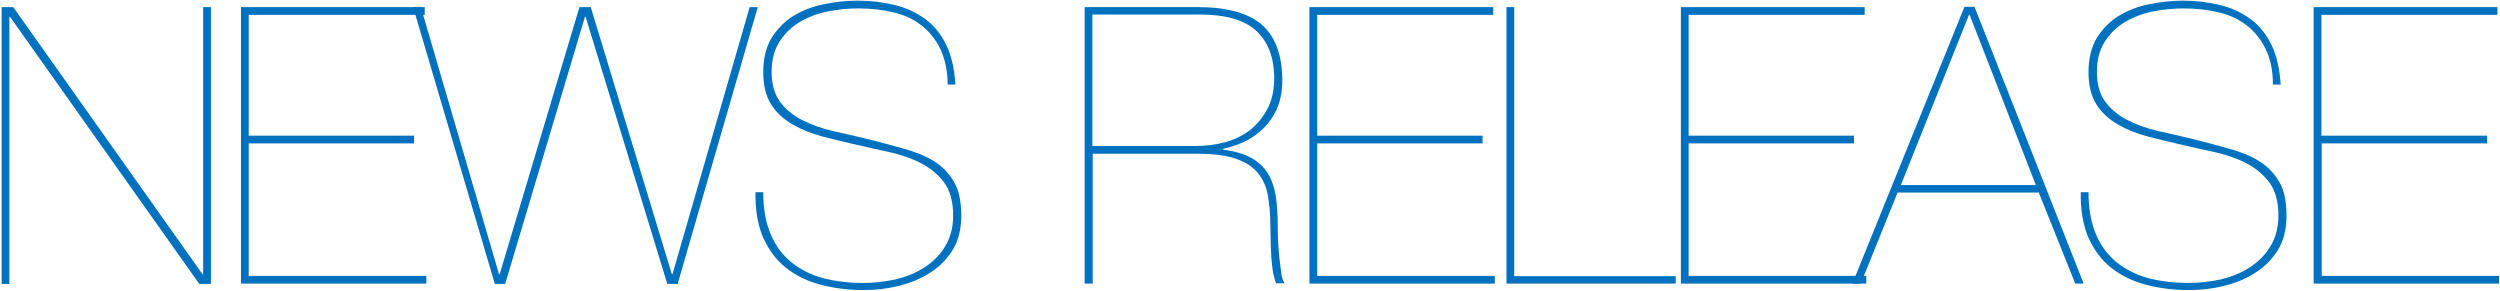
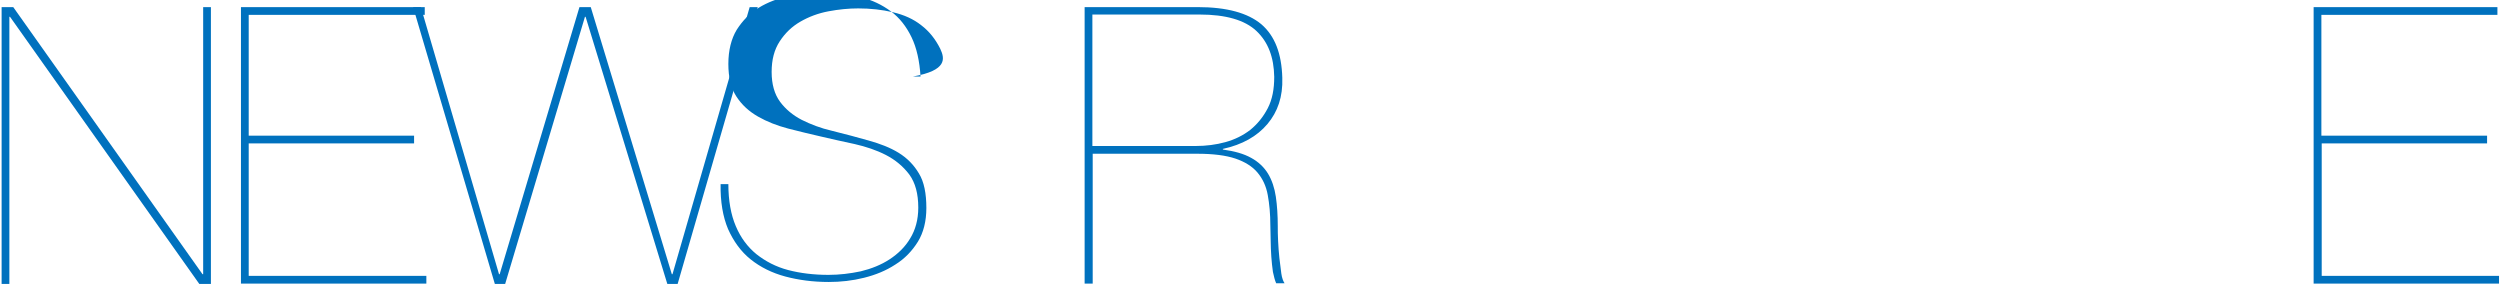
<svg xmlns="http://www.w3.org/2000/svg" version="1.1" id="レイヤー_1" x="0px" y="0px" viewBox="0 0 774 90" style="enable-background:new 0 0 774 90;" xml:space="preserve">
  <style type="text/css">
	.st0{fill:#0071BE;}
</style>
  <g>
    <path class="st0" d="M4.1,2.2l58.6,82.7h0.2V2.2h2.4v85.7h-3.6L3.1,5.2H2.9v82.7H0.5V2.2H4.1z" />
    <path class="st0" d="M132,85.4v2.4H74.6V2.2h56.9v2.4H77V42h51.2v2.4H77v41H132z" />
    <path class="st0" d="M234.6,2.2l-24.8,85.7h-3.2L181.3,5.2h-0.2l-24.7,82.7h-3.2L127.9,2.2h2.4l24.2,82.7h0.2l24.7-82.7h3.5   l25.1,82.7h0.2l23.9-82.7H234.6z" />
-     <path class="st0" d="M291.1,15.1c-1.5-3-3.4-5.4-5.9-7.3c-2.4-1.9-5.3-3.2-8.7-4c-3.4-0.8-7-1.2-10.8-1.2c-3,0-6,0.3-9.2,0.9   c-3.2,0.6-6.1,1.7-8.7,3.2c-2.6,1.5-4.7,3.5-6.4,6.1s-2.5,5.7-2.5,9.5c0,3.8,0.9,6.9,2.6,9.2c1.7,2.3,4,4.2,6.7,5.6   c2.8,1.4,5.9,2.6,9.4,3.4c3.5,0.8,7.1,1.6,10.8,2.5c4,1,7.8,2,11.3,3c3.6,1,6.7,2.2,9.3,3.8c2.6,1.6,4.7,3.7,6.3,6.4   c1.6,2.6,2.3,6.2,2.3,10.7c0,4.1-0.9,7.6-2.6,10.4c-1.8,2.9-4.1,5.3-7,7.1c-2.9,1.9-6.1,3.2-9.7,4.1s-7.2,1.3-10.9,1.3   c-4.9,0-9.4-0.6-13.5-1.7c-4.1-1.1-7.7-2.9-10.7-5.3c-3-2.4-5.3-5.6-7-9.4c-1.6-3.8-2.4-8.5-2.3-13.9h2.4c0,5.1,0.8,9.5,2.3,13   c1.5,3.6,3.7,6.5,6.4,8.7c2.8,2.2,6,3.9,9.8,4.9c3.8,1,8,1.5,12.5,1.5c3.4,0,6.7-0.4,10-1.1c3.3-0.8,6.3-2,8.9-3.7s4.8-3.8,6.4-6.5   c1.6-2.6,2.5-5.8,2.5-9.5c0-4.3-0.9-7.7-2.8-10.3c-1.9-2.5-4.3-4.5-7.2-6c-2.9-1.5-6.2-2.6-9.7-3.4c-3.6-0.8-7-1.5-10.3-2.3   c-3.4-0.8-6.9-1.6-10.3-2.5c-3.4-0.9-6.5-2.1-9.3-3.7c-2.8-1.6-5-3.6-6.7-6.2c-1.7-2.6-2.5-6-2.5-10.1c0-4.2,0.9-7.8,2.6-10.6   c1.8-2.8,4-5.1,6.8-6.8c2.8-1.7,5.9-2.9,9.4-3.6c3.5-0.7,6.9-1.1,10.4-1.1c4.2,0,8.1,0.5,11.7,1.4c3.6,0.9,6.7,2.4,9.4,4.4   c2.7,2,4.8,4.7,6.4,8c1.6,3.3,2.5,7.4,2.8,12.2h-2.4C293.4,21.8,292.5,18.1,291.1,15.1z" />
+     <path class="st0" d="M291.1,15.1c-1.5-3-3.4-5.4-5.9-7.3c-2.4-1.9-5.3-3.2-8.7-4c-3.4-0.8-7-1.2-10.8-1.2c-3,0-6,0.3-9.2,0.9   c-3.2,0.6-6.1,1.7-8.7,3.2c-2.6,1.5-4.7,3.5-6.4,6.1s-2.5,5.7-2.5,9.5c0,3.8,0.9,6.9,2.6,9.2c1.7,2.3,4,4.2,6.7,5.6   c2.8,1.4,5.9,2.6,9.4,3.4c4,1,7.8,2,11.3,3c3.6,1,6.7,2.2,9.3,3.8c2.6,1.6,4.7,3.7,6.3,6.4   c1.6,2.6,2.3,6.2,2.3,10.7c0,4.1-0.9,7.6-2.6,10.4c-1.8,2.9-4.1,5.3-7,7.1c-2.9,1.9-6.1,3.2-9.7,4.1s-7.2,1.3-10.9,1.3   c-4.9,0-9.4-0.6-13.5-1.7c-4.1-1.1-7.7-2.9-10.7-5.3c-3-2.4-5.3-5.6-7-9.4c-1.6-3.8-2.4-8.5-2.3-13.9h2.4c0,5.1,0.8,9.5,2.3,13   c1.5,3.6,3.7,6.5,6.4,8.7c2.8,2.2,6,3.9,9.8,4.9c3.8,1,8,1.5,12.5,1.5c3.4,0,6.7-0.4,10-1.1c3.3-0.8,6.3-2,8.9-3.7s4.8-3.8,6.4-6.5   c1.6-2.6,2.5-5.8,2.5-9.5c0-4.3-0.9-7.7-2.8-10.3c-1.9-2.5-4.3-4.5-7.2-6c-2.9-1.5-6.2-2.6-9.7-3.4c-3.6-0.8-7-1.5-10.3-2.3   c-3.4-0.8-6.9-1.6-10.3-2.5c-3.4-0.9-6.5-2.1-9.3-3.7c-2.8-1.6-5-3.6-6.7-6.2c-1.7-2.6-2.5-6-2.5-10.1c0-4.2,0.9-7.8,2.6-10.6   c1.8-2.8,4-5.1,6.8-6.8c2.8-1.7,5.9-2.9,9.4-3.6c3.5-0.7,6.9-1.1,10.4-1.1c4.2,0,8.1,0.5,11.7,1.4c3.6,0.9,6.7,2.4,9.4,4.4   c2.7,2,4.8,4.7,6.4,8c1.6,3.3,2.5,7.4,2.8,12.2h-2.4C293.4,21.8,292.5,18.1,291.1,15.1z" />
    <path class="st0" d="M335.8,87.8V2.2h35c9,0,15.5,1.8,19.7,5.3c4.2,3.6,6.3,9.1,6.5,16.6c0.2,5.8-1.4,10.5-4.6,14.3   c-3.2,3.8-7.8,6.4-13.8,7.7v0.2c3.6,0.5,6.5,1.3,8.8,2.6c2.2,1.2,4,2.9,5.2,4.9c1.2,2,2,4.4,2.4,7.1c0.4,2.7,0.6,5.8,0.6,9.2   c0,1.2,0,2.7,0.1,4.5c0.1,1.8,0.2,3.6,0.4,5.3c0.2,1.8,0.4,3.4,0.6,4.8c0.2,1.4,0.6,2.4,1,3h-2.6c-0.4-0.9-0.7-2.1-1-3.5   c-0.2-1.5-0.4-3.1-0.5-4.7c-0.1-1.7-0.2-3.4-0.2-5.1c0-1.7-0.1-3.3-0.1-4.6c0-3.5-0.3-6.7-0.8-9.4c-0.5-2.8-1.6-5.1-3.2-7   c-1.6-1.9-3.9-3.3-6.8-4.3c-3-1-6.9-1.5-11.9-1.5h-32.3v40.2H335.8z M370.2,45.2c3.2,0,6.3-0.4,9.2-1.2c2.9-0.8,5.5-2.1,7.7-3.8   c2.2-1.8,4-4,5.4-6.7c1.4-2.7,2-5.9,2-9.7c-0.1-6.1-1.9-10.8-5.5-14.2c-3.6-3.4-9.5-5.1-17.6-5.1h-33.2v40.7H370.2z" />
-     <path class="st0" d="M462.8,85.4v2.4h-57.4V2.2h56.9v2.4h-54.5V42h51.2v2.4h-51.2v41H462.8z" />
-     <path class="st0" d="M518.8,87.8h-52.4V2.2h2.4v83.3h50V87.8z" />
-     <path class="st0" d="M577.8,85.4v2.4h-57.4V2.2h56.9v2.4h-54.5V42h51.2v2.4h-51.2v41H577.8z" />
-     <path class="st0" d="M576.1,87.8h-2.6l34.7-85.7h3.1l33.8,85.7h-2.6l-11.3-28.2h-43.7L576.1,87.8z M609.8,4.6h-0.2l-21.1,52.7h41.8   L609.8,4.6z" />
-     <path class="st0" d="M701.4,15.1c-1.5-3-3.4-5.4-5.9-7.3c-2.4-1.9-5.3-3.2-8.7-4c-3.4-0.8-7-1.2-10.8-1.2c-3,0-6,0.3-9.2,0.9   c-3.2,0.6-6.1,1.7-8.7,3.2c-2.6,1.5-4.7,3.5-6.4,6.1s-2.5,5.7-2.5,9.5c0,3.8,0.9,6.9,2.6,9.2c1.7,2.3,4,4.2,6.7,5.6   c2.8,1.4,5.9,2.6,9.4,3.4c3.5,0.8,7.1,1.6,10.8,2.5c4,1,7.8,2,11.3,3c3.6,1,6.7,2.2,9.3,3.8c2.6,1.6,4.7,3.7,6.3,6.4   c1.6,2.6,2.3,6.2,2.3,10.7c0,4.1-0.9,7.6-2.6,10.4c-1.8,2.9-4.1,5.3-7,7.1c-2.9,1.9-6.1,3.2-9.7,4.1s-7.2,1.3-10.9,1.3   c-4.9,0-9.4-0.6-13.5-1.7c-4.1-1.1-7.7-2.9-10.7-5.3c-3-2.4-5.3-5.6-7-9.4c-1.6-3.8-2.4-8.5-2.3-13.9h2.4c0,5.1,0.8,9.5,2.3,13   c1.5,3.6,3.7,6.5,6.4,8.7c2.8,2.2,6,3.9,9.8,4.9c3.8,1,8,1.5,12.5,1.5c3.4,0,6.7-0.4,10-1.1c3.3-0.8,6.3-2,8.9-3.7   c2.6-1.7,4.8-3.8,6.4-6.5c1.6-2.6,2.5-5.8,2.5-9.5c0-4.3-0.9-7.7-2.8-10.3c-1.9-2.5-4.3-4.5-7.2-6c-2.9-1.5-6.2-2.6-9.7-3.4   c-3.6-0.8-7-1.5-10.3-2.3c-3.4-0.8-6.9-1.6-10.3-2.5c-3.4-0.9-6.5-2.1-9.3-3.7c-2.8-1.6-5-3.6-6.7-6.2c-1.7-2.6-2.5-6-2.5-10.1   c0-4.2,0.9-7.8,2.6-10.6c1.8-2.8,4-5.1,6.8-6.8c2.8-1.7,5.9-2.9,9.4-3.6c3.5-0.7,6.9-1.1,10.4-1.1c4.2,0,8.1,0.5,11.7,1.4   c3.6,0.9,6.7,2.4,9.4,4.4c2.7,2,4.8,4.7,6.4,8c1.6,3.3,2.5,7.4,2.8,12.2h-2.4C703.7,21.8,702.9,18.1,701.4,15.1z" />
    <path class="st0" d="M773.7,85.4v2.4h-57.4V2.2h56.9v2.4h-54.5V42H770v2.4h-51.2v41H773.7z" />
  </g>
</svg>